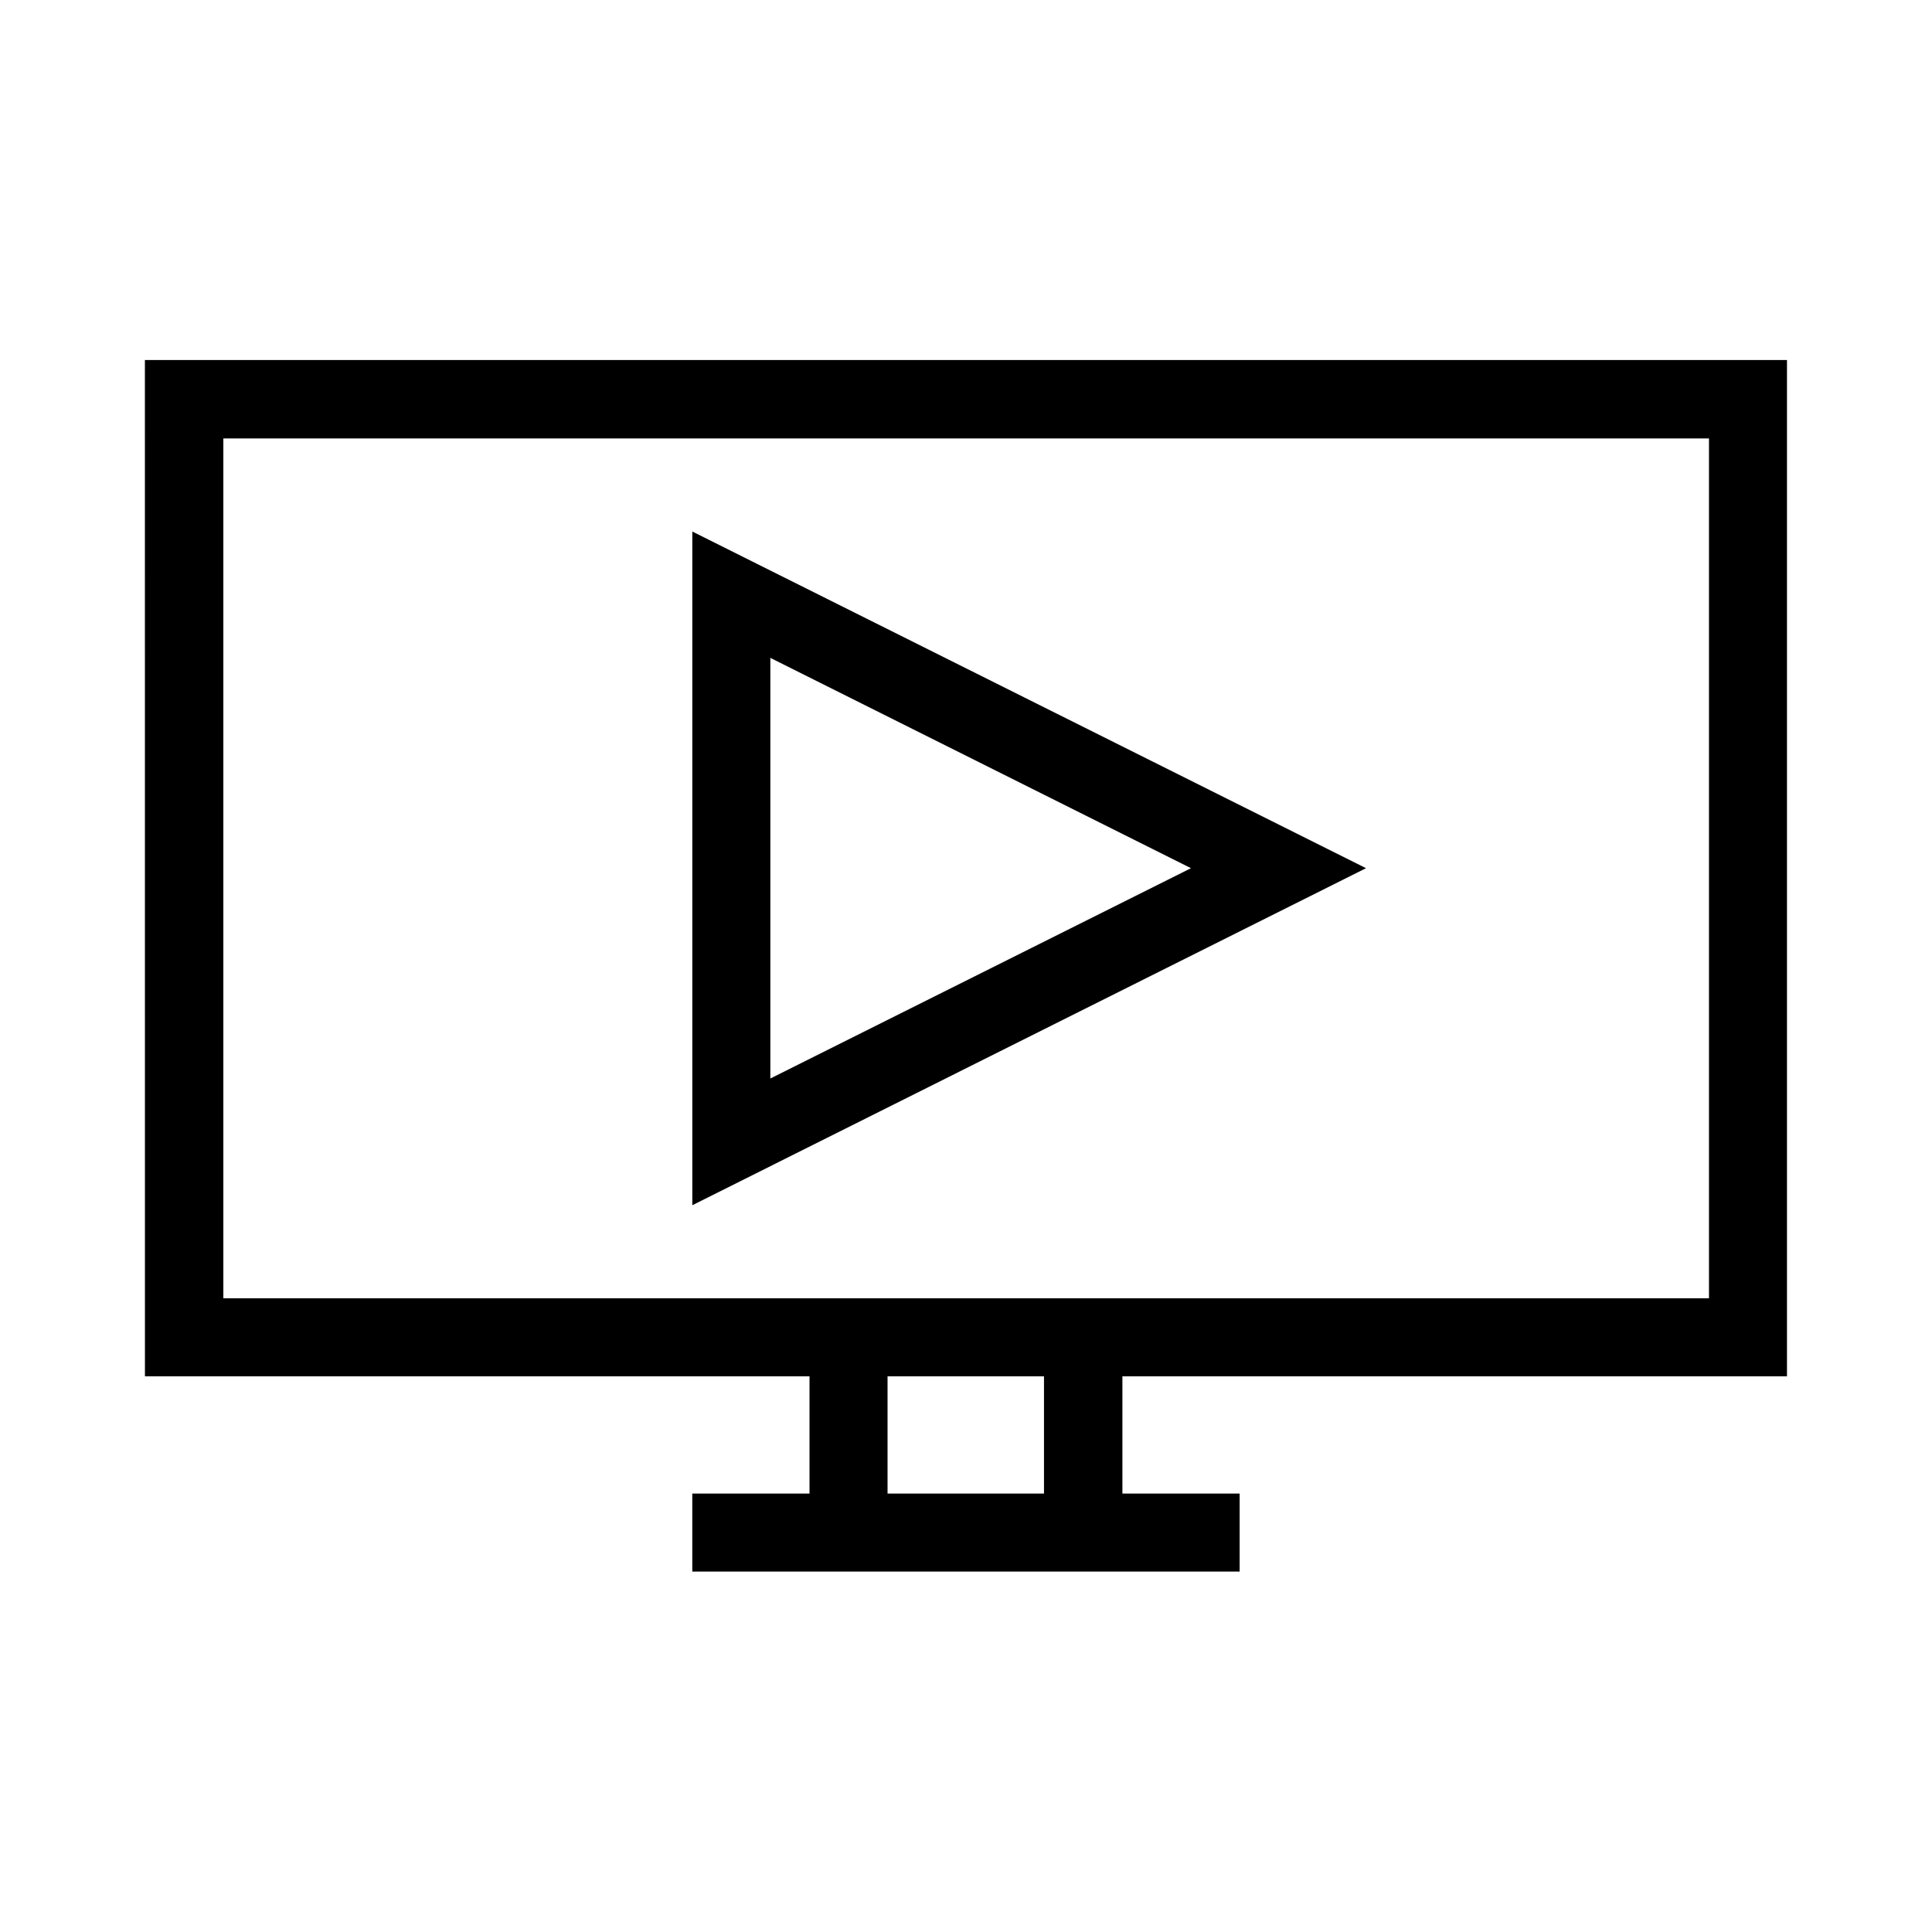
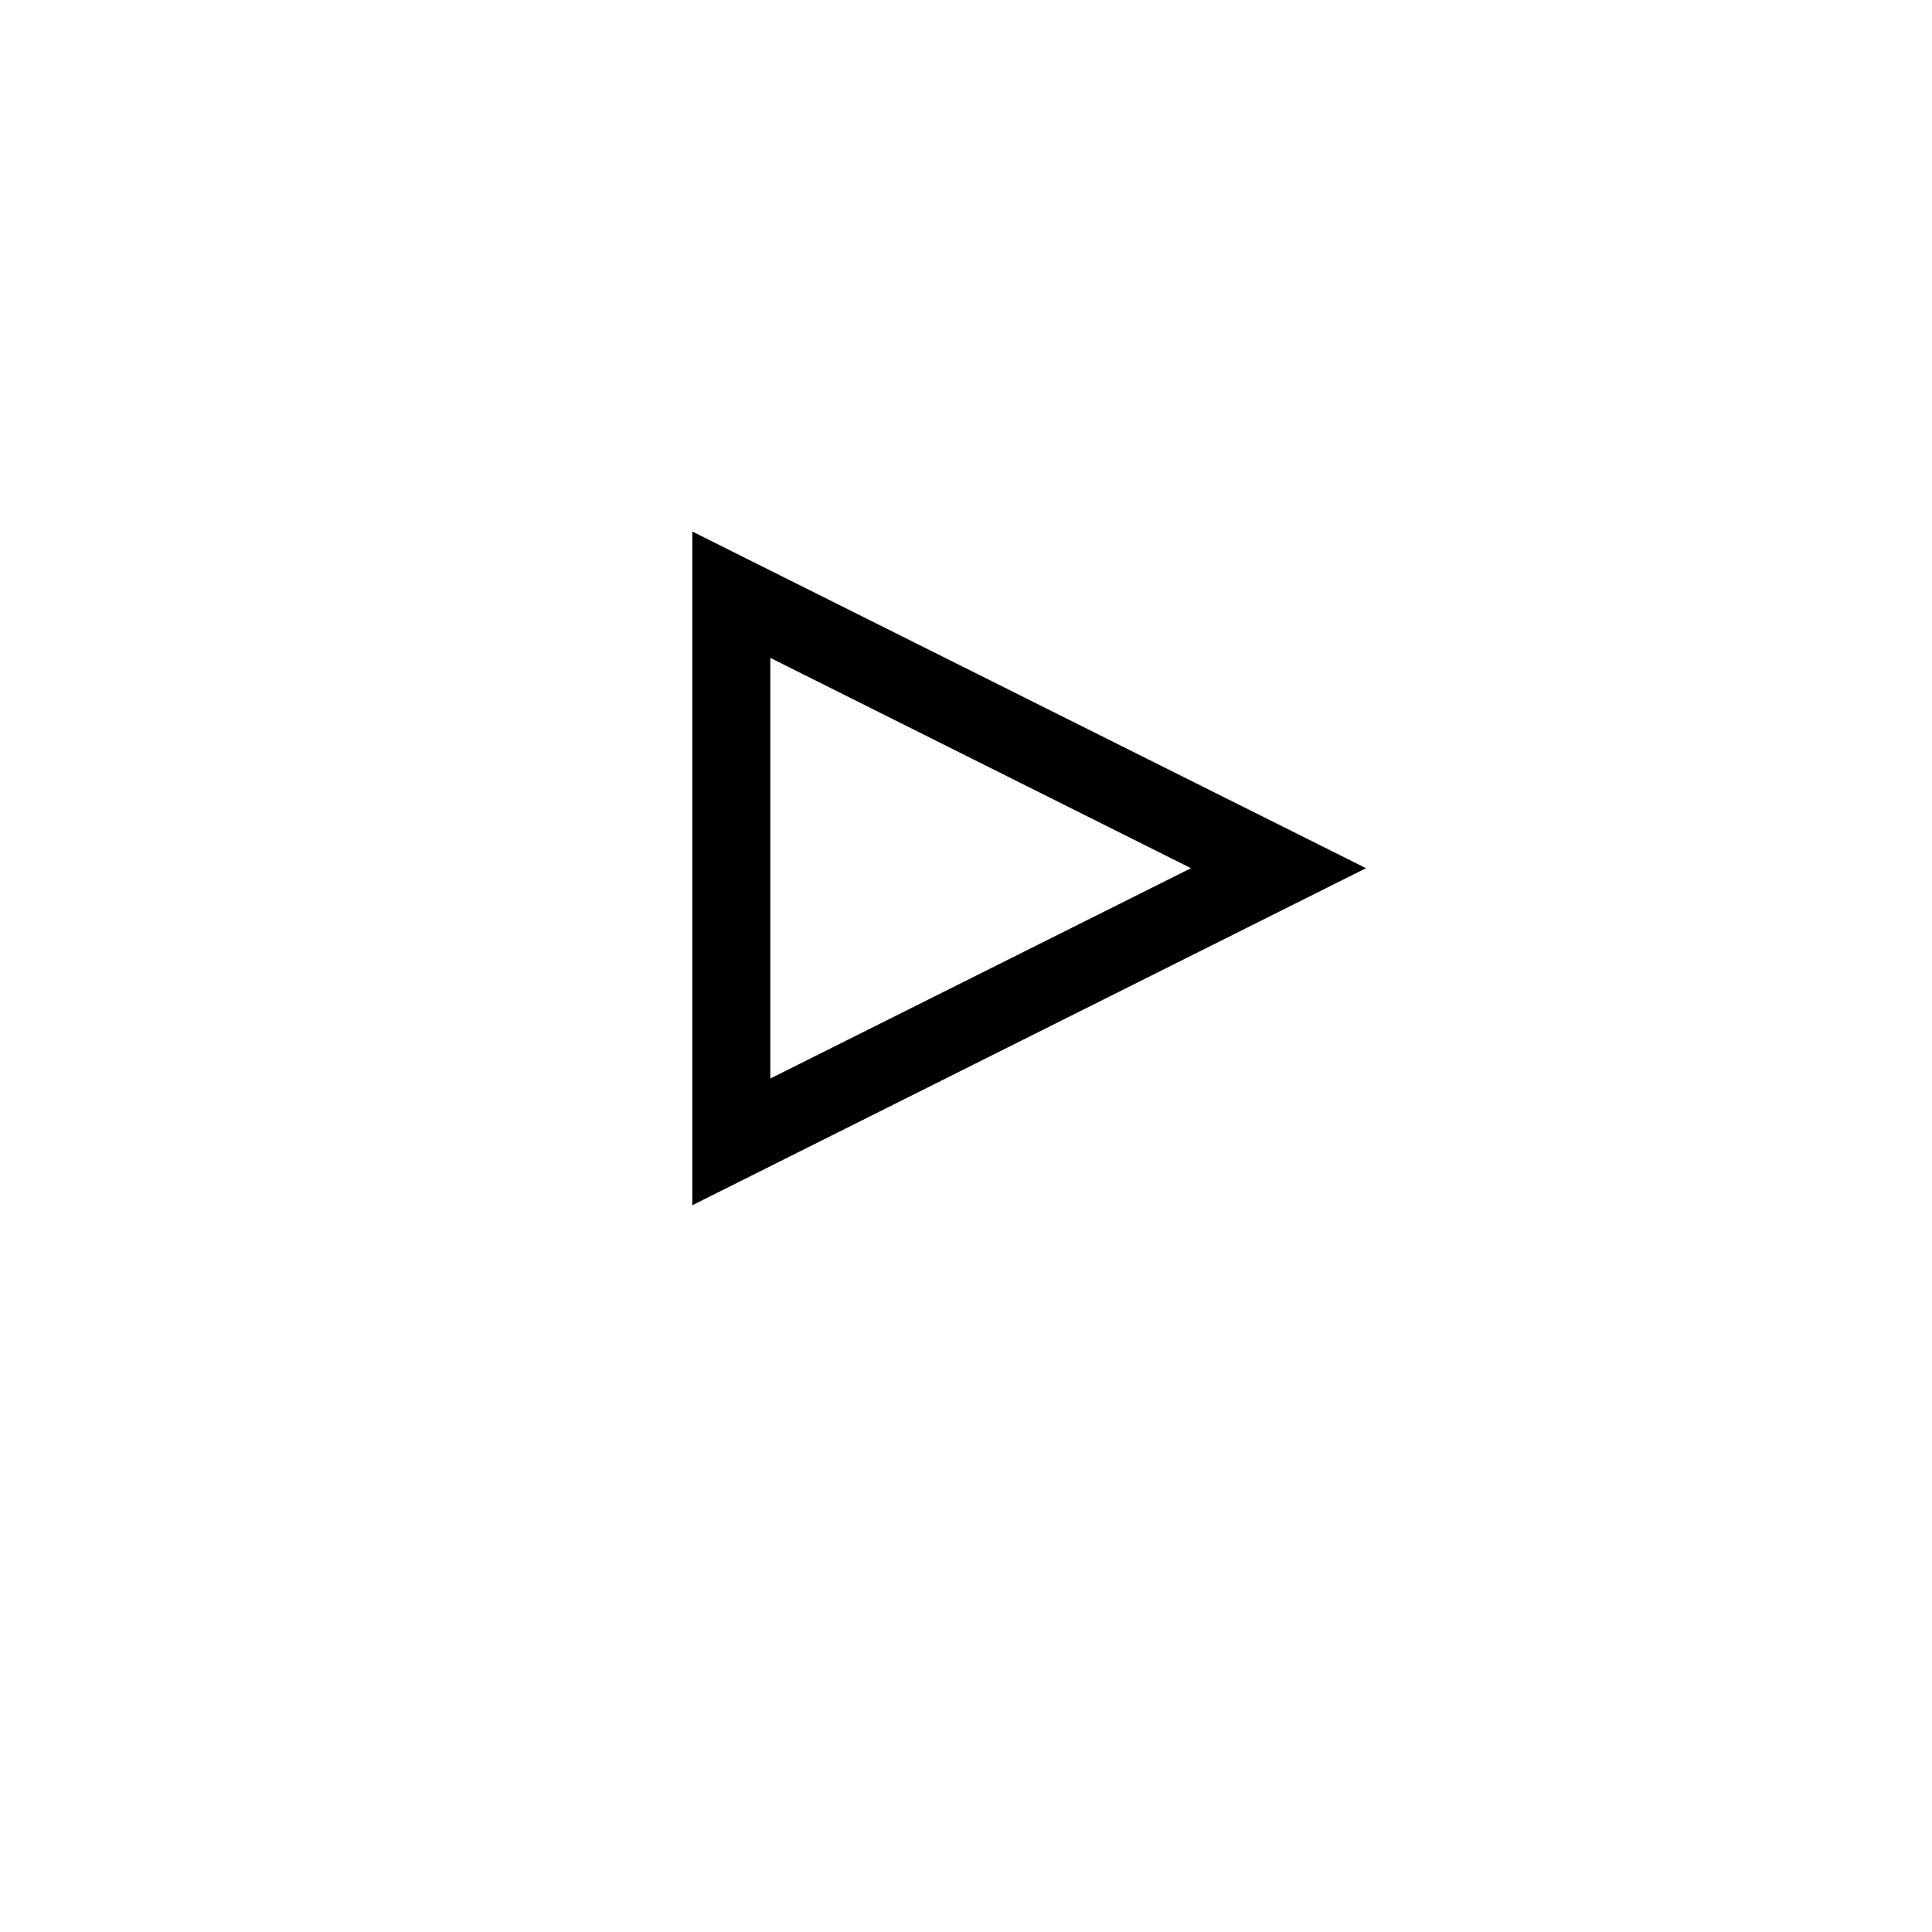
<svg xmlns="http://www.w3.org/2000/svg" fill="#000000" width="800px" height="800px" version="1.1" viewBox="144 144 512 512">
  <g>
-     <path d="m182.41 508.74h176.12v31.066h-31.066v20.676h145.05v-20.676h-31.066v-31.066h176.12v-269.33h-435.17zm238.26 31.066h-41.461v-31.066h41.461zm-217.48-279.61h393.71v227.87h-393.71z" />
    <path d="m327.47 284.86v178.54l178.54-89.32zm20.676 33.484 111.47 55.734-111.47 55.734z" />
  </g>
</svg>